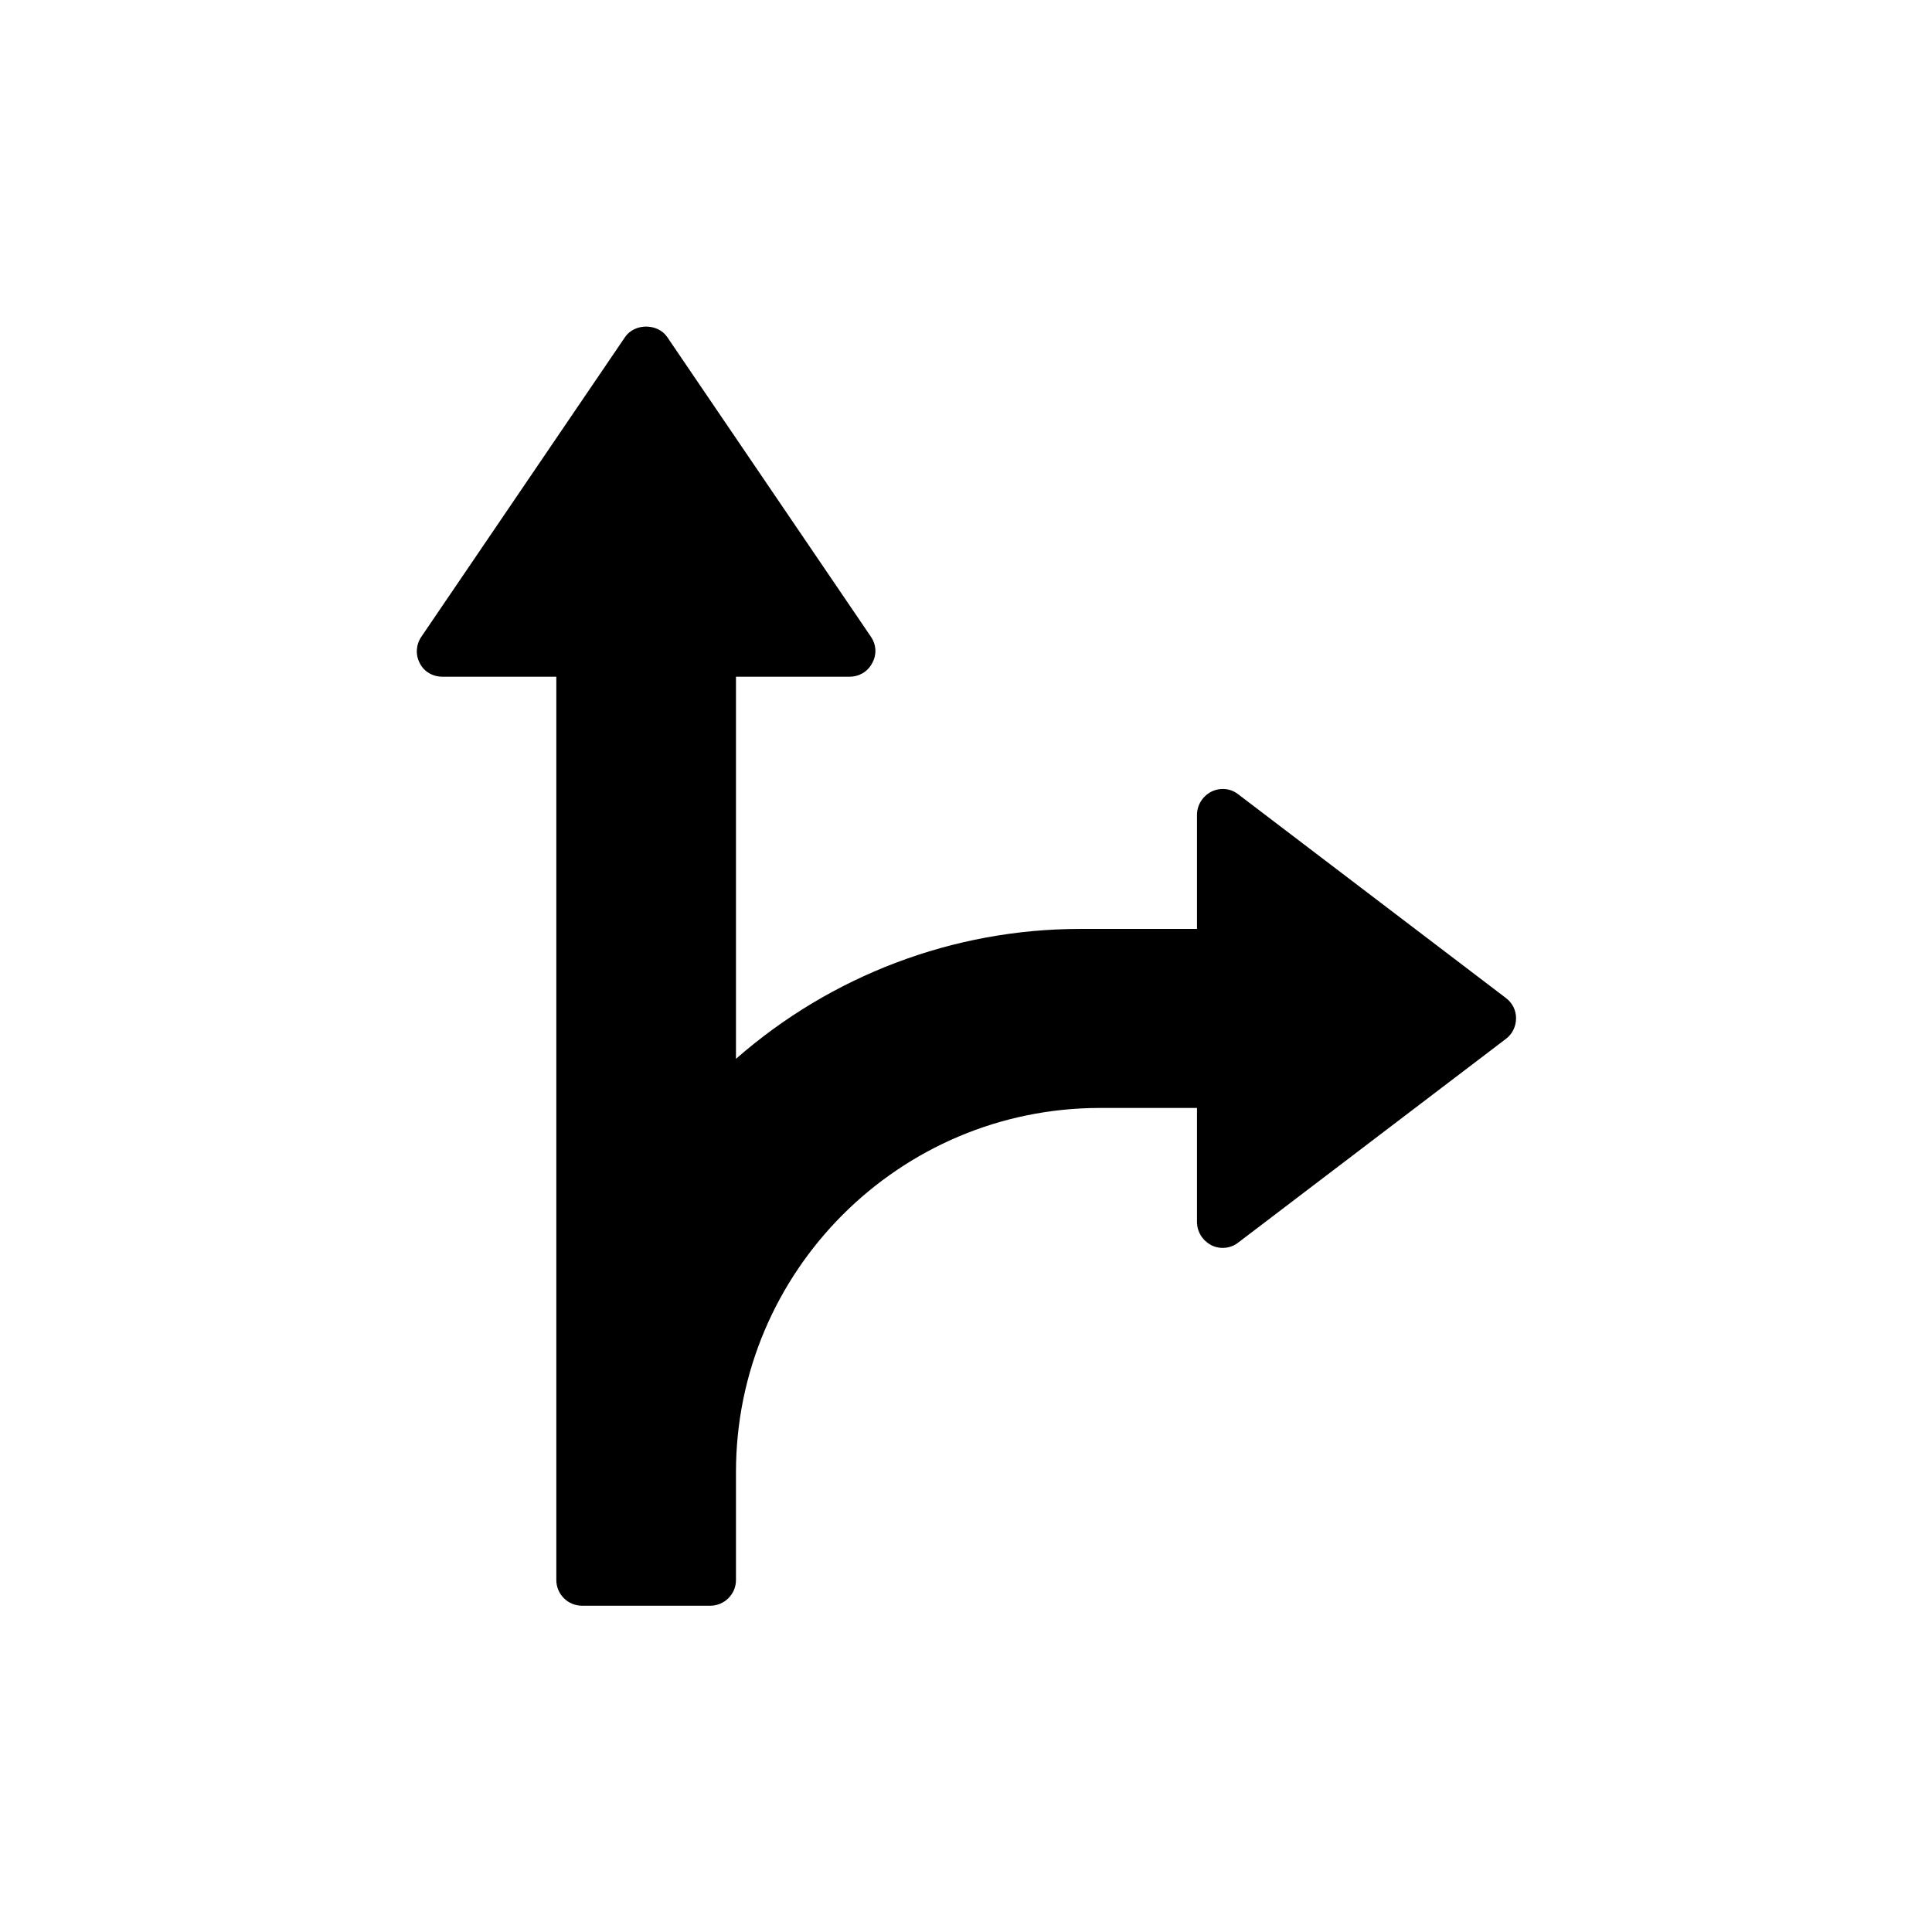
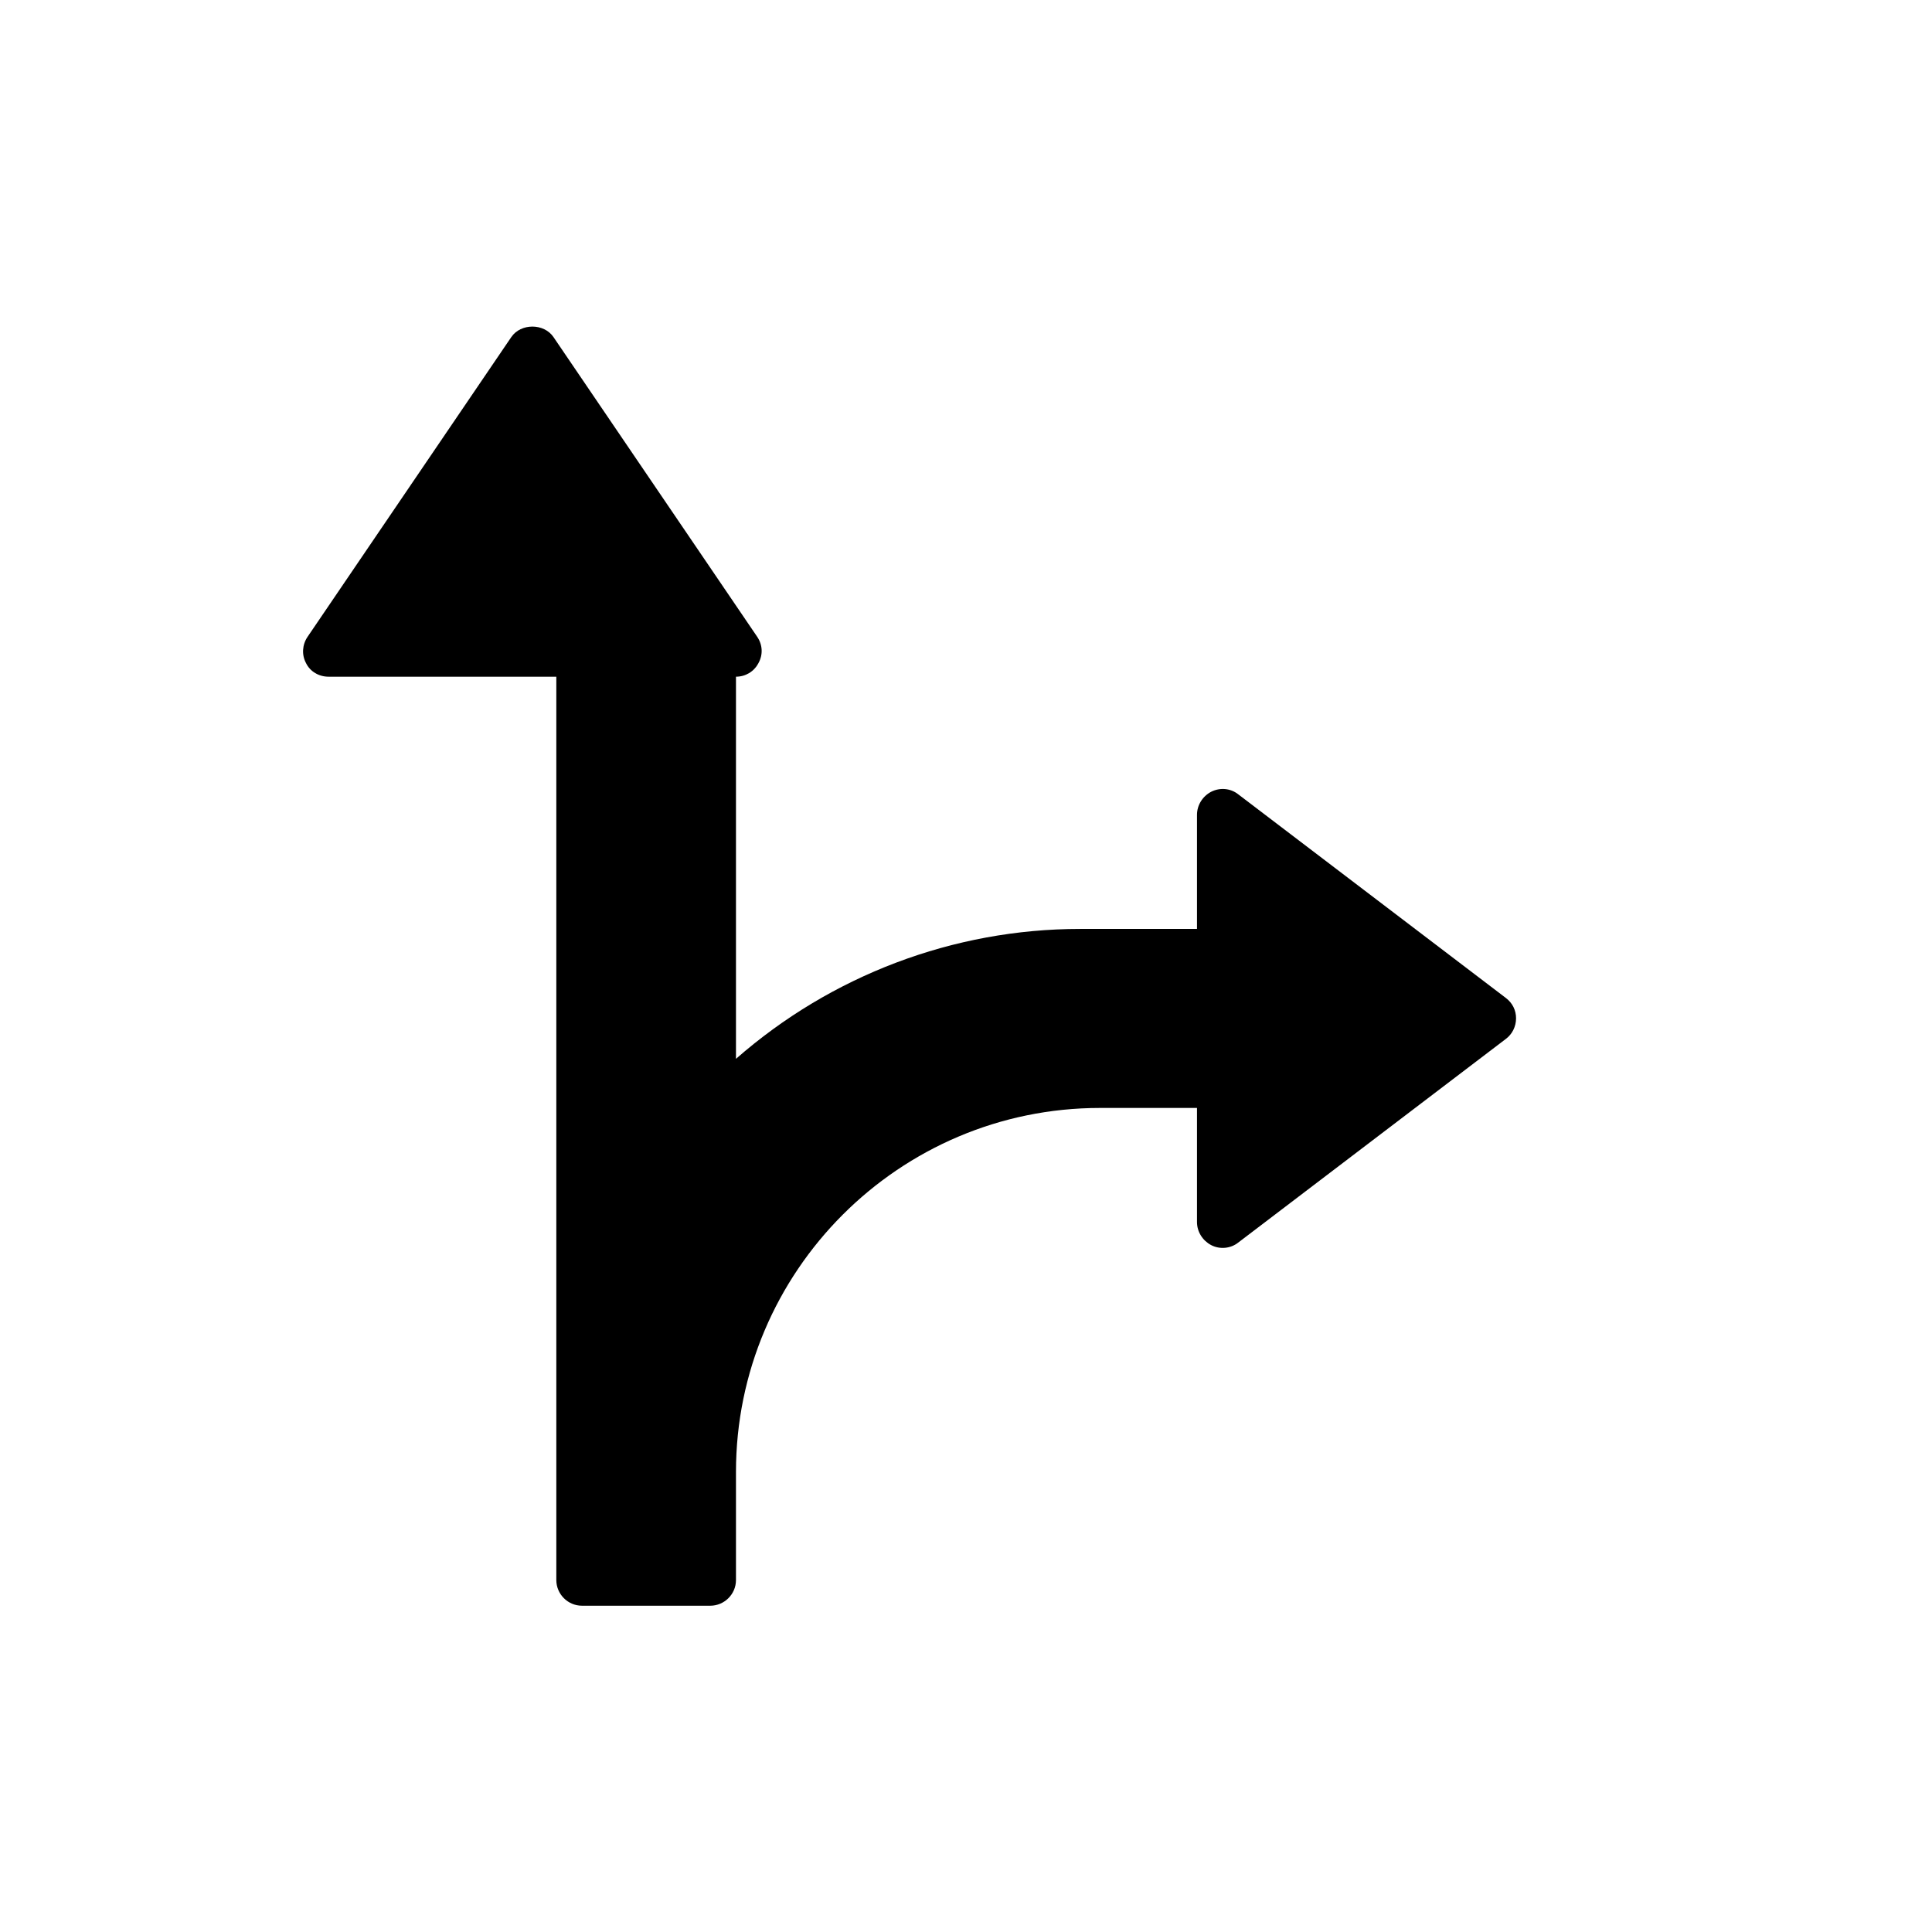
<svg xmlns="http://www.w3.org/2000/svg" fill="#000000" width="800px" height="800px" version="1.1" viewBox="144 144 512 512">
-   <path d="m261.2 323.34h30.23v239.39c0 3.695 3.023 6.801 6.801 6.801h34.008c3.695 0 6.801-3.023 6.801-6.801v-28.633c0-53.152 43.242-96.48 96.48-96.48h25.695v30.23c0 2.602 1.512 4.953 3.777 6.129 2.266 1.176 5.121 0.922 7.137-0.672l70.953-53.992c1.68-1.258 2.688-3.273 2.688-5.457 0-2.098-0.922-4.031-2.688-5.375l-70.953-53.992c-2.016-1.594-4.785-1.848-7.137-0.672-2.266 1.176-3.777 3.527-3.777 6.129v30.23h-30.984c-33.586 0-66 12.344-91.191 34.426v-101.27h30.145c2.519 0 4.785-1.344 5.961-3.609 1.258-2.266 1.09-4.871-0.336-6.969l-53.992-79.434c-2.519-3.695-8.648-3.695-11.168 0l-53.992 79.434c-1.426 2.098-1.594 4.785-0.418 6.969 1.09 2.266 3.441 3.609 5.961 3.609z" />
+   <path d="m261.2 323.34h30.23v239.39c0 3.695 3.023 6.801 6.801 6.801h34.008c3.695 0 6.801-3.023 6.801-6.801v-28.633c0-53.152 43.242-96.48 96.48-96.48h25.695v30.23c0 2.602 1.512 4.953 3.777 6.129 2.266 1.176 5.121 0.922 7.137-0.672l70.953-53.992c1.68-1.258 2.688-3.273 2.688-5.457 0-2.098-0.922-4.031-2.688-5.375l-70.953-53.992c-2.016-1.594-4.785-1.848-7.137-0.672-2.266 1.176-3.777 3.527-3.777 6.129v30.23h-30.984c-33.586 0-66 12.344-91.191 34.426v-101.27c2.519 0 4.785-1.344 5.961-3.609 1.258-2.266 1.09-4.871-0.336-6.969l-53.992-79.434c-2.519-3.695-8.648-3.695-11.168 0l-53.992 79.434c-1.426 2.098-1.594 4.785-0.418 6.969 1.09 2.266 3.441 3.609 5.961 3.609z" />
</svg>